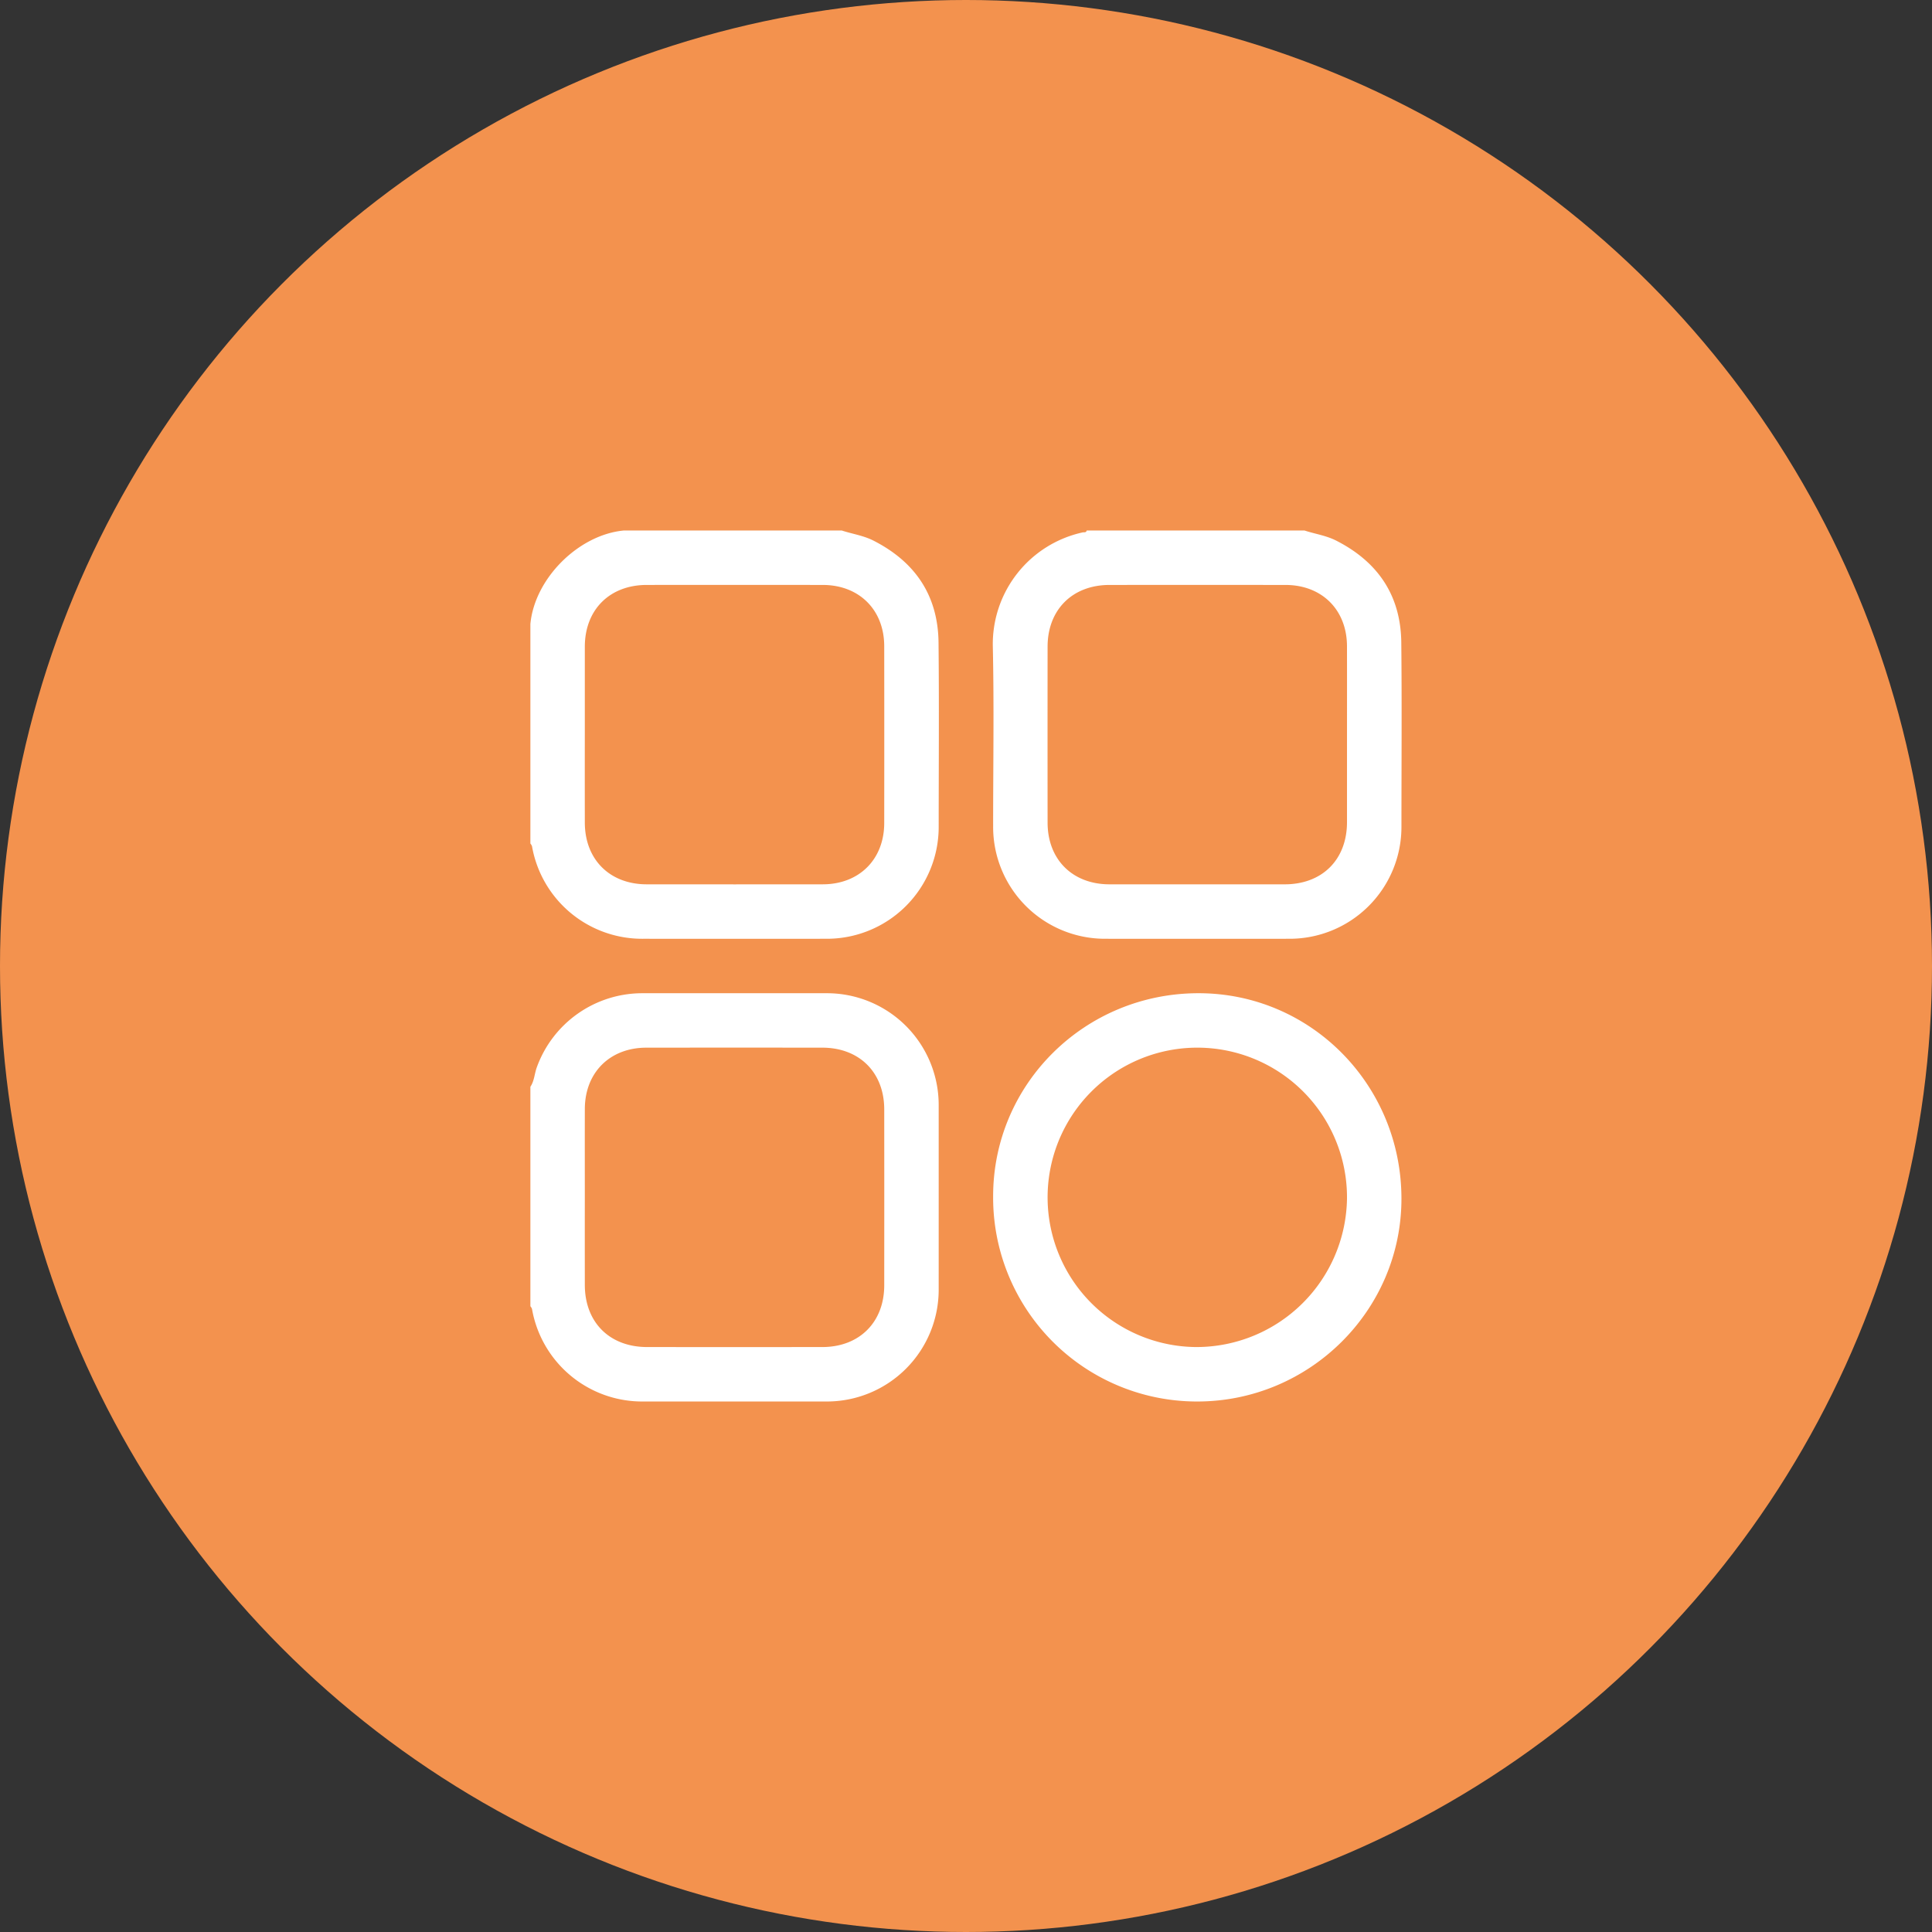
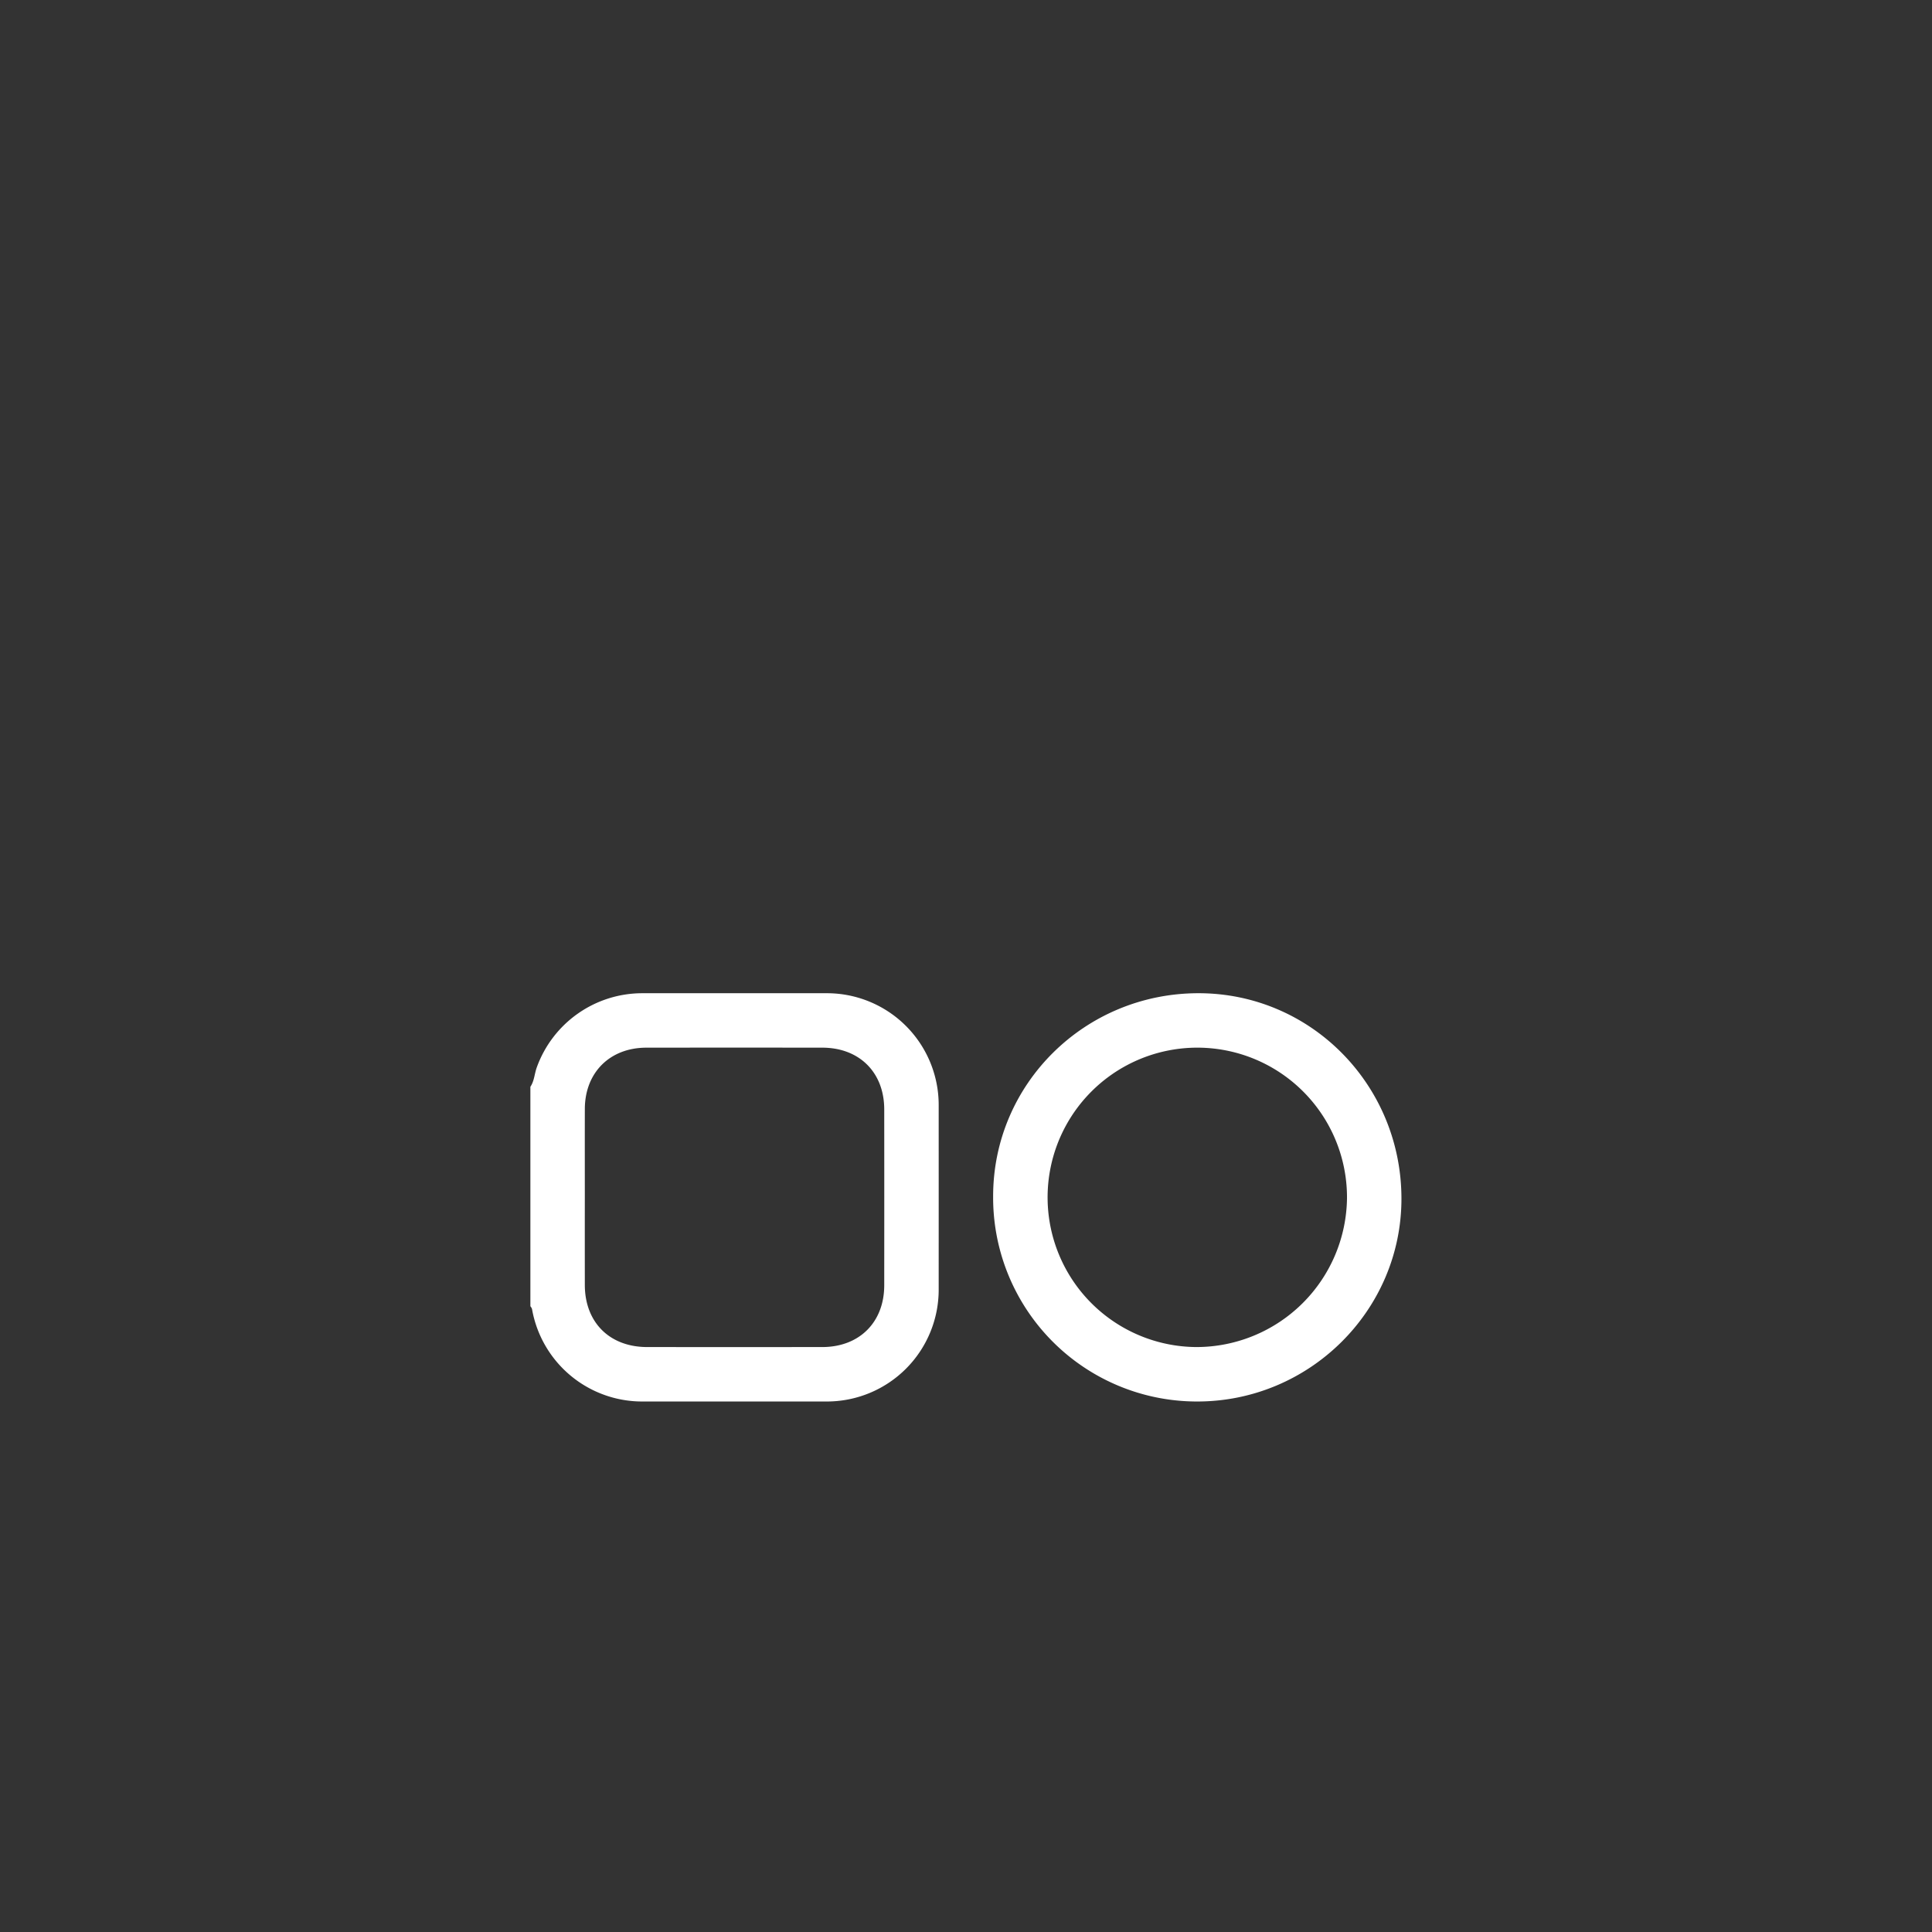
<svg xmlns="http://www.w3.org/2000/svg" id="Layer_1" data-name="Layer 1" viewBox="0 0 512 512">
  <rect x="0" y="0" width="512" height="512" fill="#333333" stroke="none" />
  <defs>
    <style>.cls-1{fill:#f3924e;}.cls-2{fill:#fff;}</style>
  </defs>
-   <circle class="cls-1" cx="256" cy="256" r="256" />
-   <path class="cls-2" d="M231.482,143.273c-2.672-1.361-5.621-1.767-8.418-2.687H165.353c-12.053,1.114-23.683,12.743-24.797,24.796v58.157a2.465,2.465,0,0,1,.427.709,29.636,29.636,0,0,0,29.518,24.536q24.224.007,48.447-0a29.635,29.635,0,0,0,29.814-29.807c.006-16.223.127-32.447-.039-48.668C248.594,157.825,242.547,148.909,231.482,143.273Zm-13.441,91.082q-23.326.025-46.651.001c-9.805-.008-16.387-6.574-16.404-16.349q-.02-11.718-.003-23.437,0-11.606.003-23.211c.017-9.783,6.59-16.336,16.405-16.344q23.326-.017,46.651.001c9.656.01,16.275,6.6,16.287,16.231q.031,23.437,0,46.873C234.317,227.748,227.694,234.344,218.041,234.354Z" transform="translate(0)" />
  <path class="cls-2" d="M219.098,263.214q-24.448-.011-48.896-0a29.732,29.732,0,0,0-27.938,19.624c-.629,1.711-.655,3.611-1.708,5.17v58.157a2.464,2.464,0,0,1,.427.709,29.636,29.636,0,0,0,29.517,24.536q24.223.007,48.446-0a29.633,29.633,0,0,0,29.816-29.803q.009-24.334-0-48.667A29.62,29.62,0,0,0,219.098,263.214ZM217.931,356.982q-23.213.018-46.426.001c-9.956-.006-16.507-6.537-16.52-16.46q-.015-11.718-.002-23.437c0-7.737-.015-15.474.004-23.211.023-9.631,6.63-16.222,16.289-16.232q23.326-.024,46.651-.001c9.81.007,16.394,6.562,16.404,16.343q.023,23.324 0,46.648C234.322,350.411,227.734,356.974,217.931,356.982Z" transform="translate(0)" />
-   <path class="cls-2" d="M263.192,219.119a29.635,29.635,0,0,0,29.731,29.665q24.334.011,48.669 0a29.634,29.634,0,0,0,29.804-29.813c.006-16.222.127-32.445-.039-48.665-.128-12.483-6.177-21.397-17.241-27.033-2.672-1.361-5.62-1.767-8.418-2.687H287.988c-.144.634-.693.42-1.088.509a30.312,30.312,0,0,0-23.792,30.262C263.457,187.27,263.185,203.197,263.192,219.119Zm14.43-47.76c.009-9.783,6.589-16.336,16.404-16.343q23.326-.017,46.651.001c9.656.01,16.263,6.6,16.288,16.232.02,7.812.004,15.624.004,23.437q0,11.606-.002,23.211c-.014,9.926-6.562,16.454-16.517,16.46q-23.213.013-46.426-.001c-9.805-.008-16.395-6.574-16.403-16.349Q277.602,194.683,277.622,171.359Z" transform="translate(0)" />
  <path class="cls-2" d="M317.649,263.213c-30.136-.014-54.447,24.002-54.458,53.795a54.027,54.027,0,0,0,54.089,54.404c29.771 0,54.1-24.14,54.117-53.697C371.414,287.552,347.426,263.227,317.649,263.213Zm-.512,93.771a39.672,39.672,0,1,1,39.831-39.461A39.925,39.925,0,0,1,317.137,356.983Z" transform="translate(0)" />
</svg>